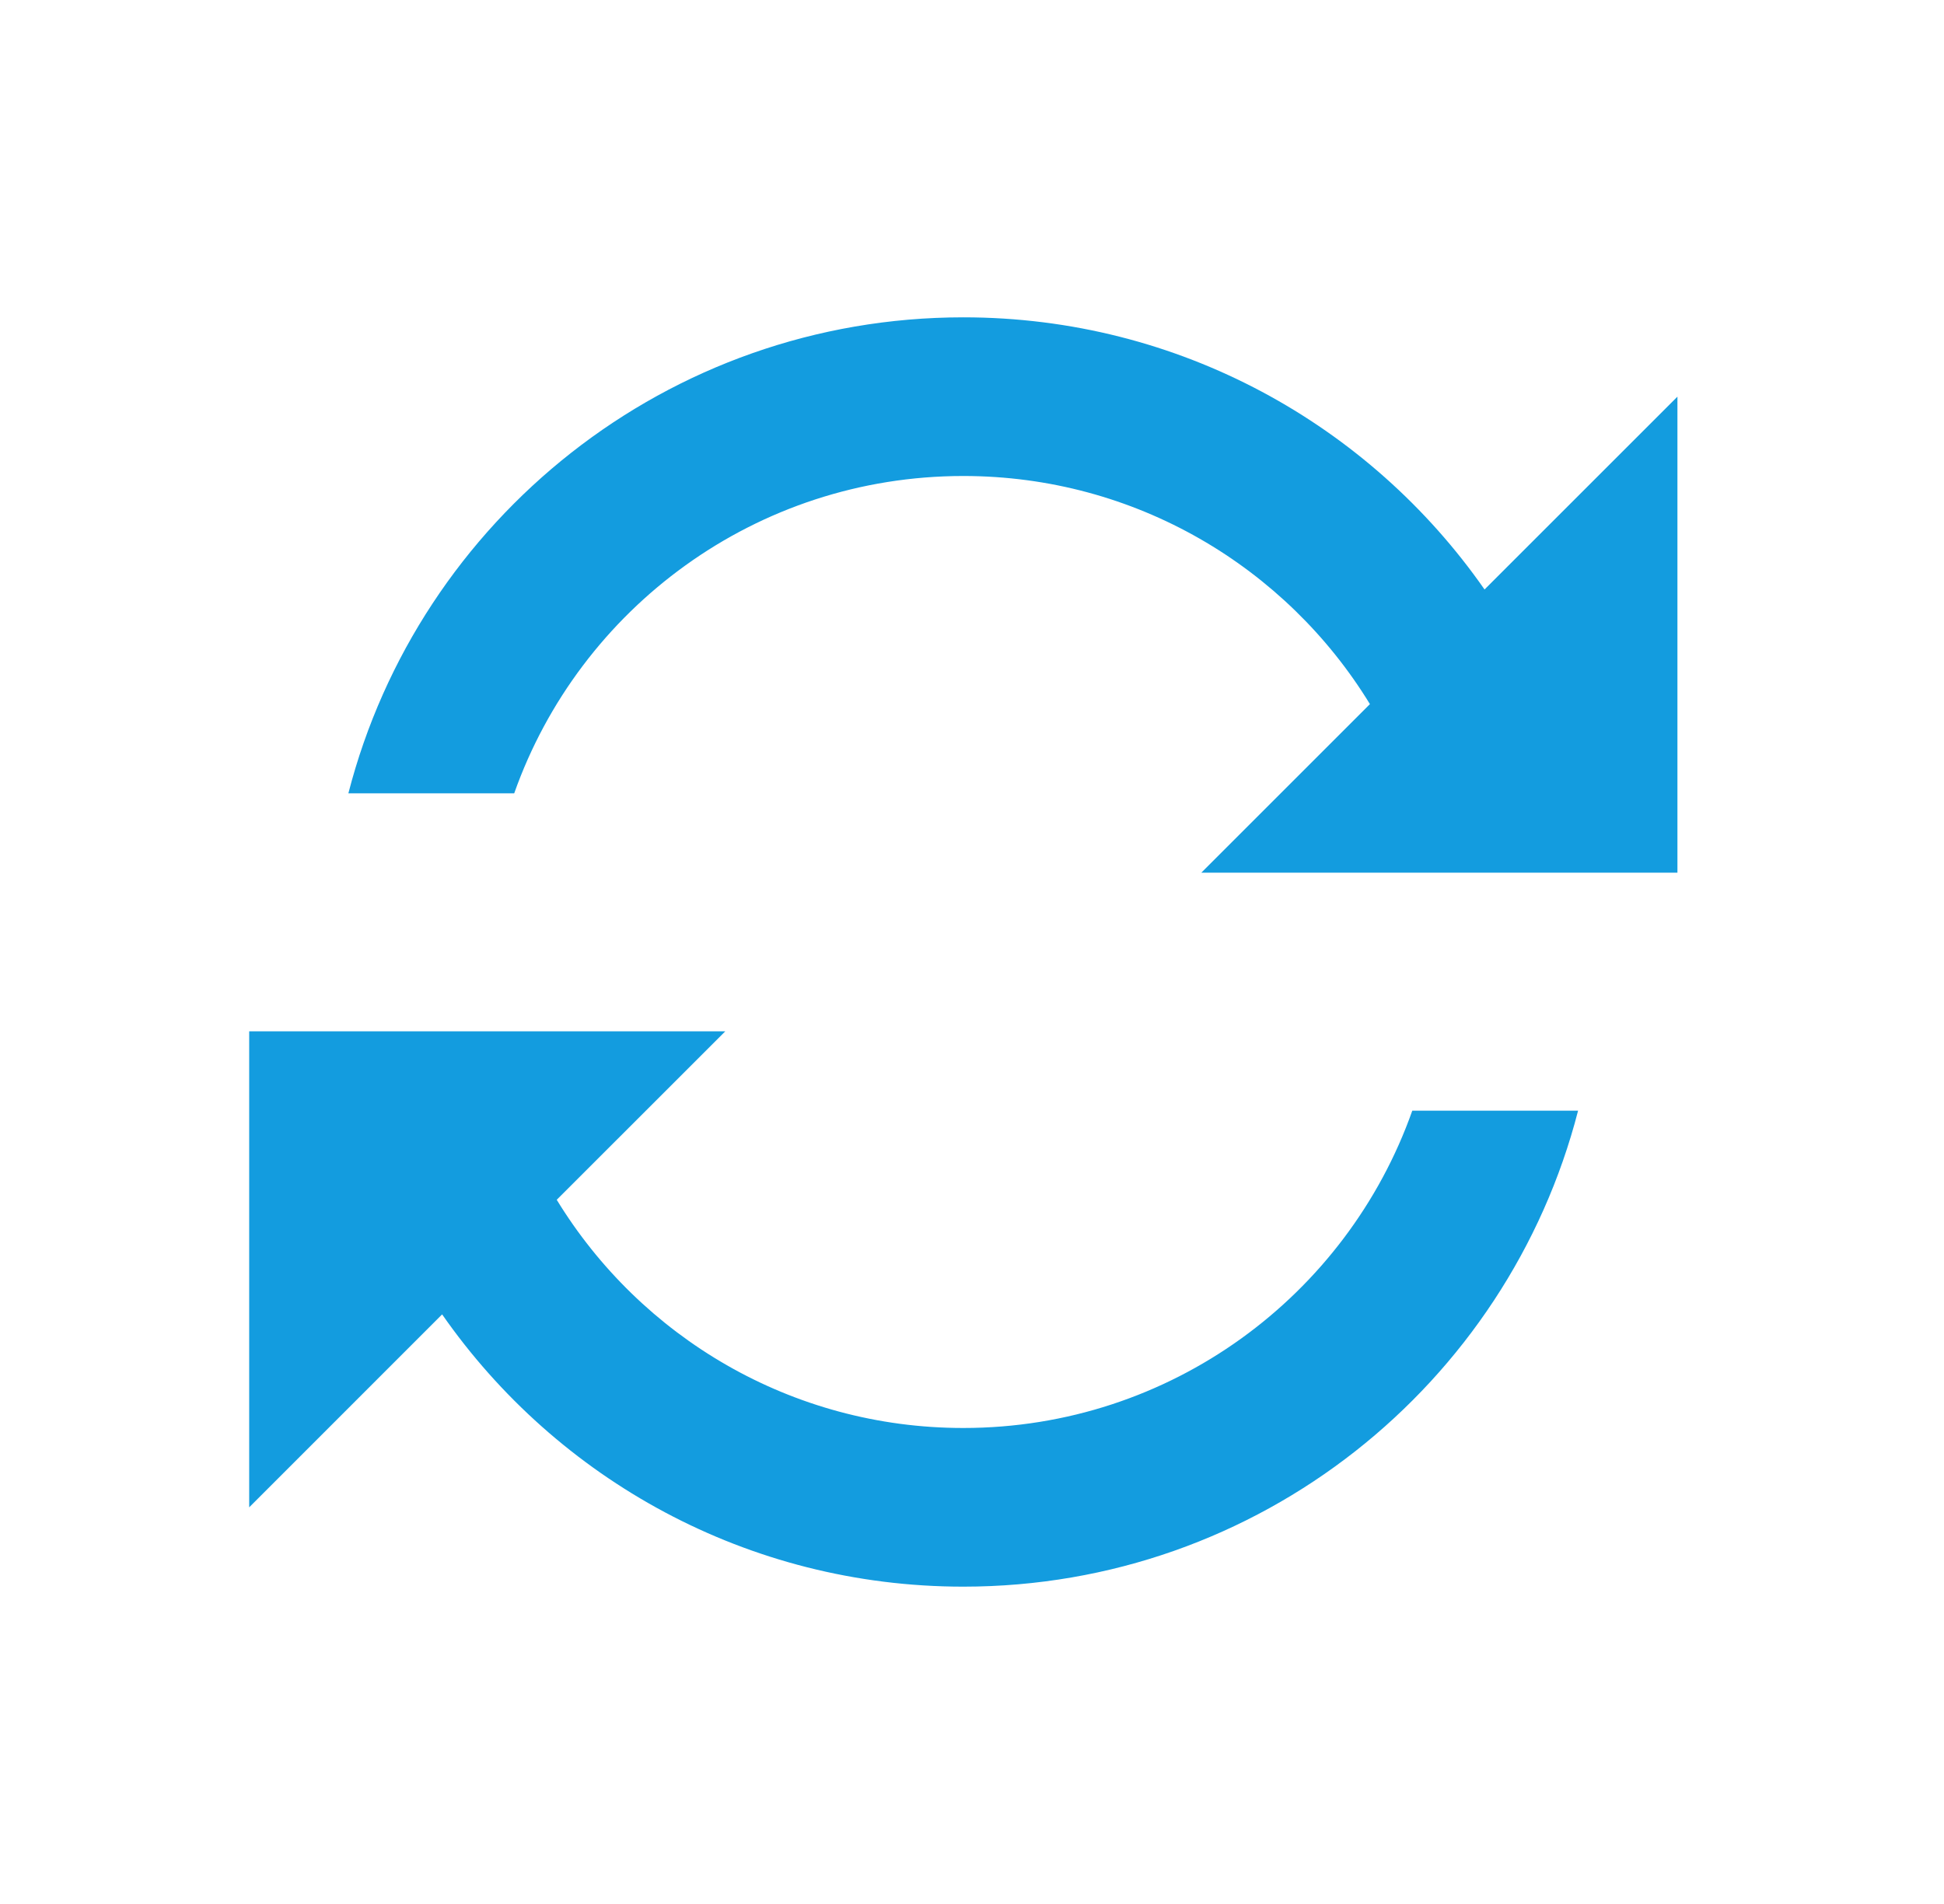
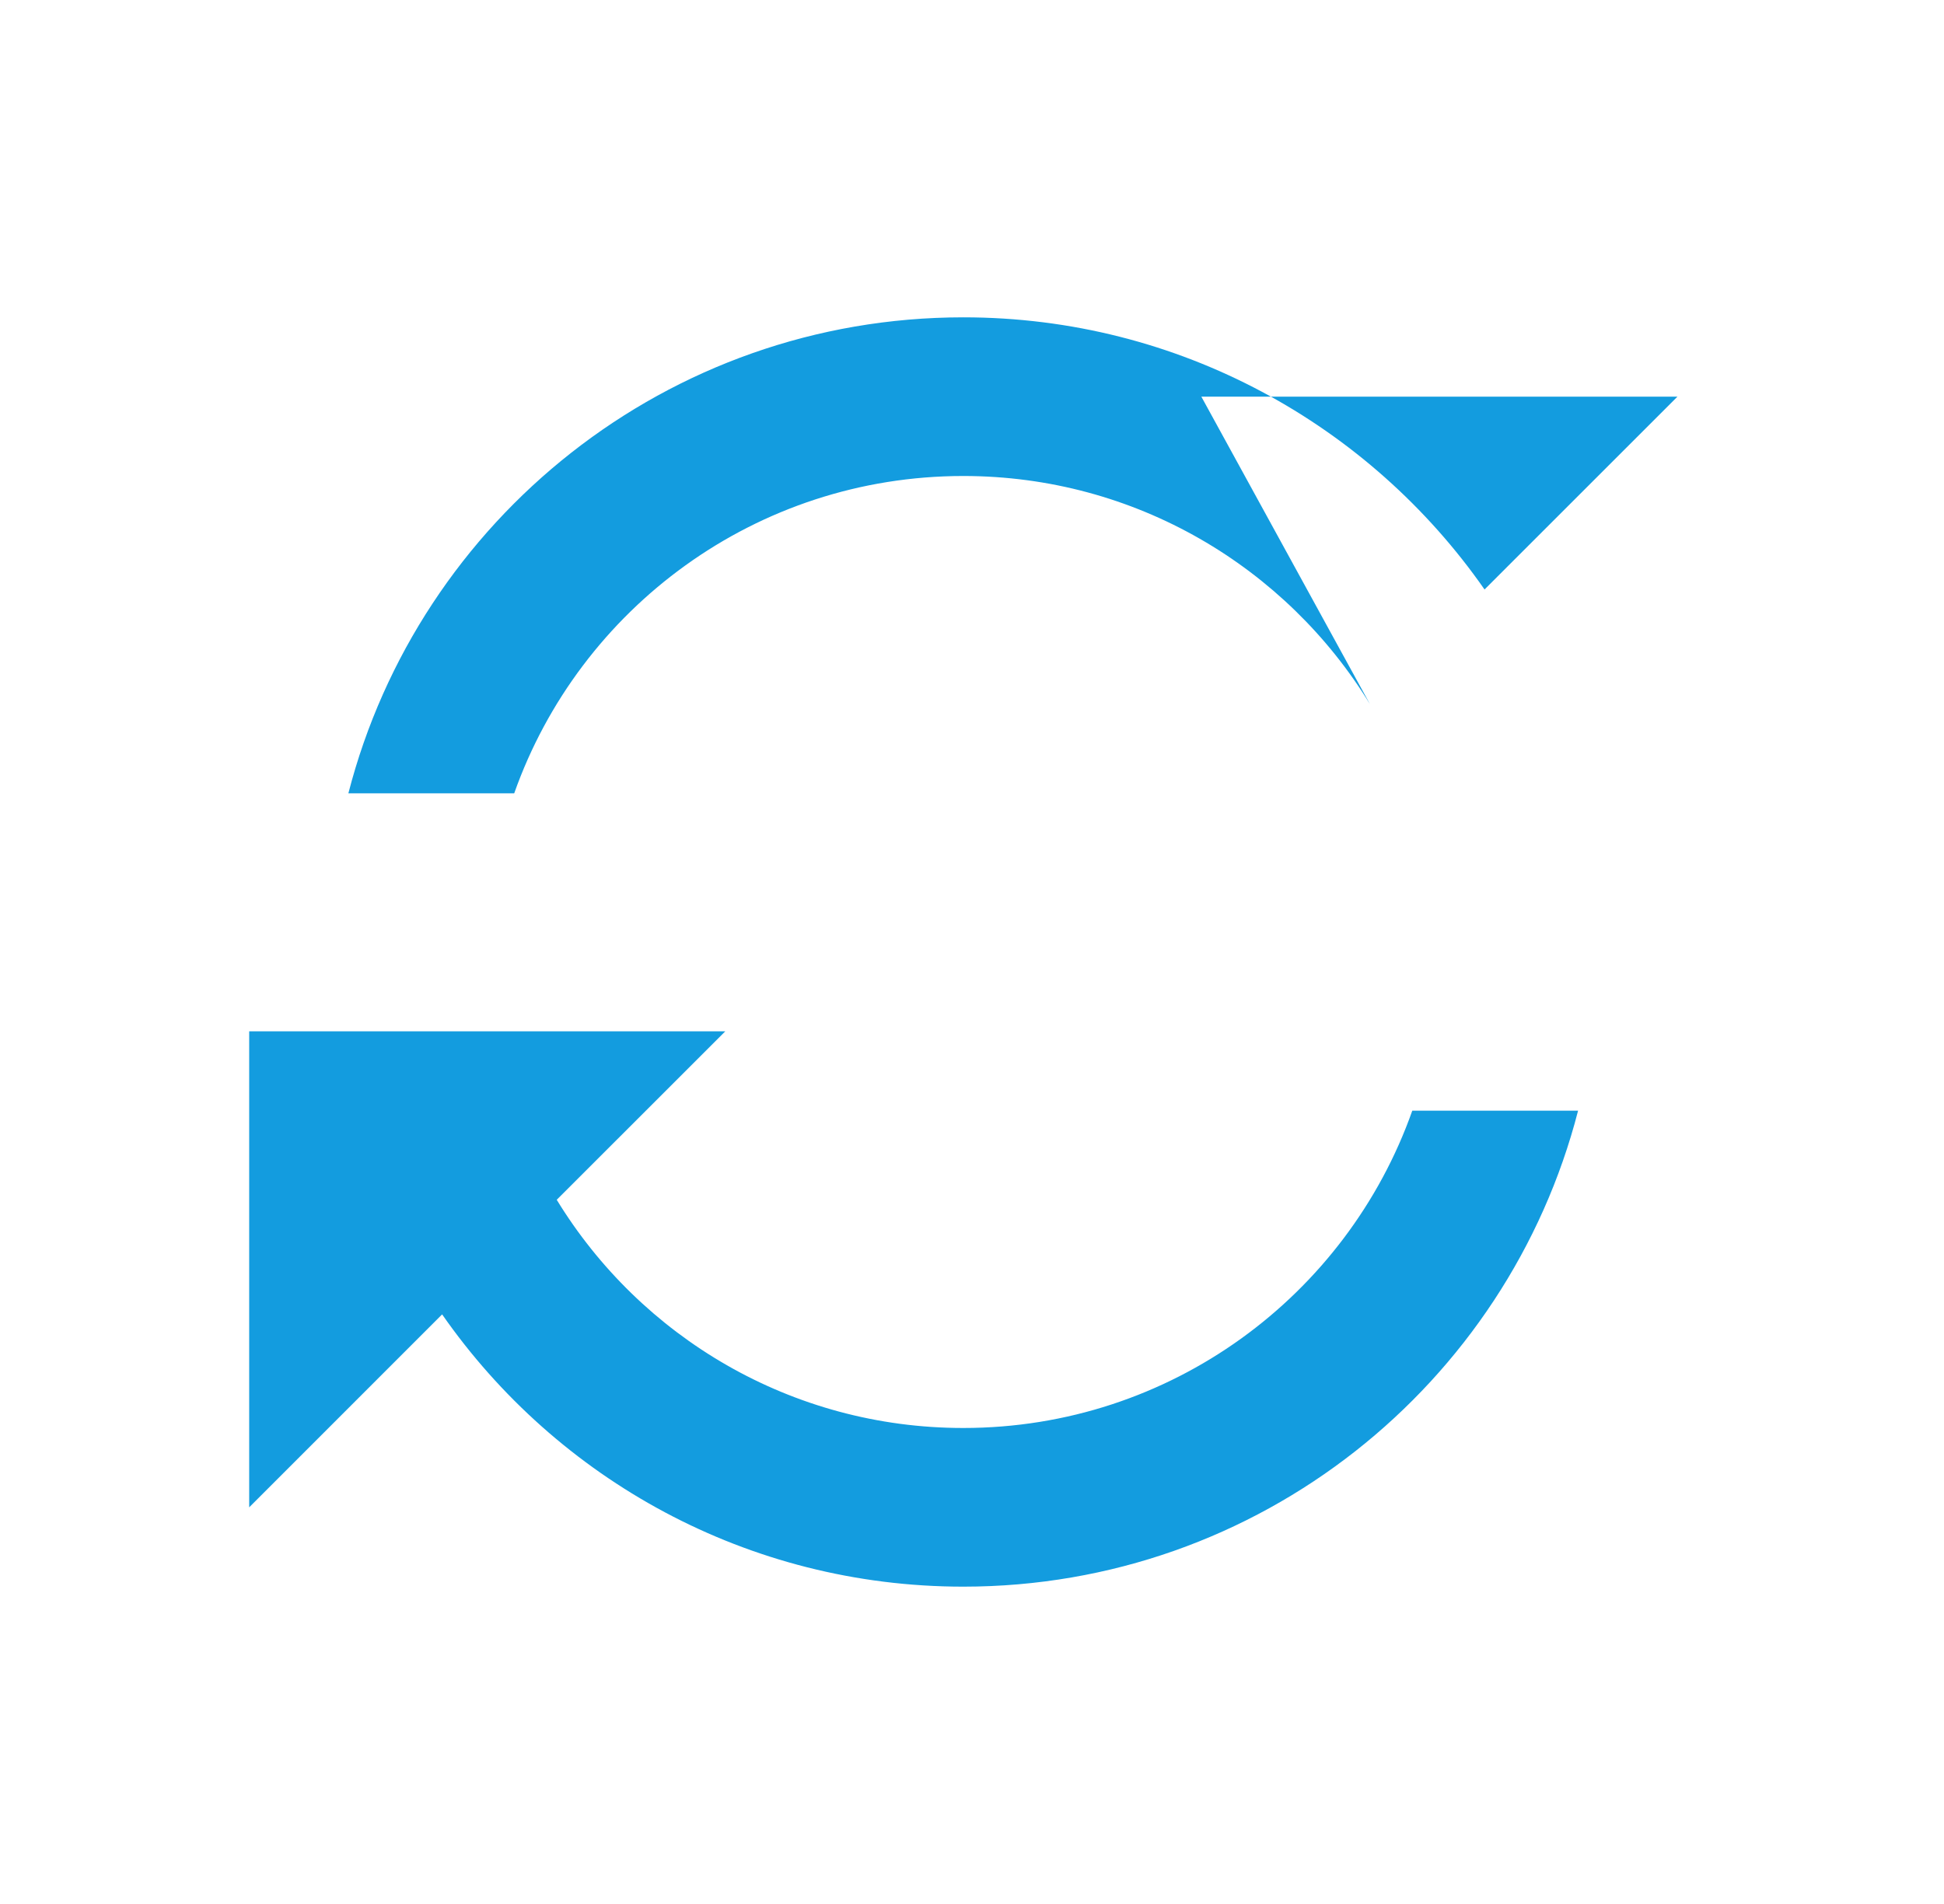
<svg xmlns="http://www.w3.org/2000/svg" width="49" height="48" viewBox="0 0 49 48" fill="none">
-   <path fill-rule="evenodd" clip-rule="evenodd" d="M14.033 30.247C16.141 33.697 19.942 36 24.281 36C29.506 36 33.951 32.661 35.598 28H39.777C38.001 34.901 31.736 40 24.281 40C18.841 40 14.035 37.285 11.144 33.136L6.281 38V26H18.281L14.033 30.247ZM34.53 17.751C32.422 14.302 28.62 12 24.281 12C19.055 12 14.608 15.339 12.961 20H8.781C10.557 13.099 16.824 8 24.281 8C29.721 8 34.528 10.714 37.419 14.861L42.281 10V22H30.281L34.53 17.751Z" fill="#139CDF" />
+   <path fill-rule="evenodd" clip-rule="evenodd" d="M14.033 30.247C16.141 33.697 19.942 36 24.281 36C29.506 36 33.951 32.661 35.598 28H39.777C38.001 34.901 31.736 40 24.281 40C18.841 40 14.035 37.285 11.144 33.136L6.281 38V26H18.281L14.033 30.247ZM34.53 17.751C32.422 14.302 28.62 12 24.281 12C19.055 12 14.608 15.339 12.961 20H8.781C10.557 13.099 16.824 8 24.281 8C29.721 8 34.528 10.714 37.419 14.861L42.281 10H30.281L34.53 17.751Z" fill="#139CDF" />
</svg>